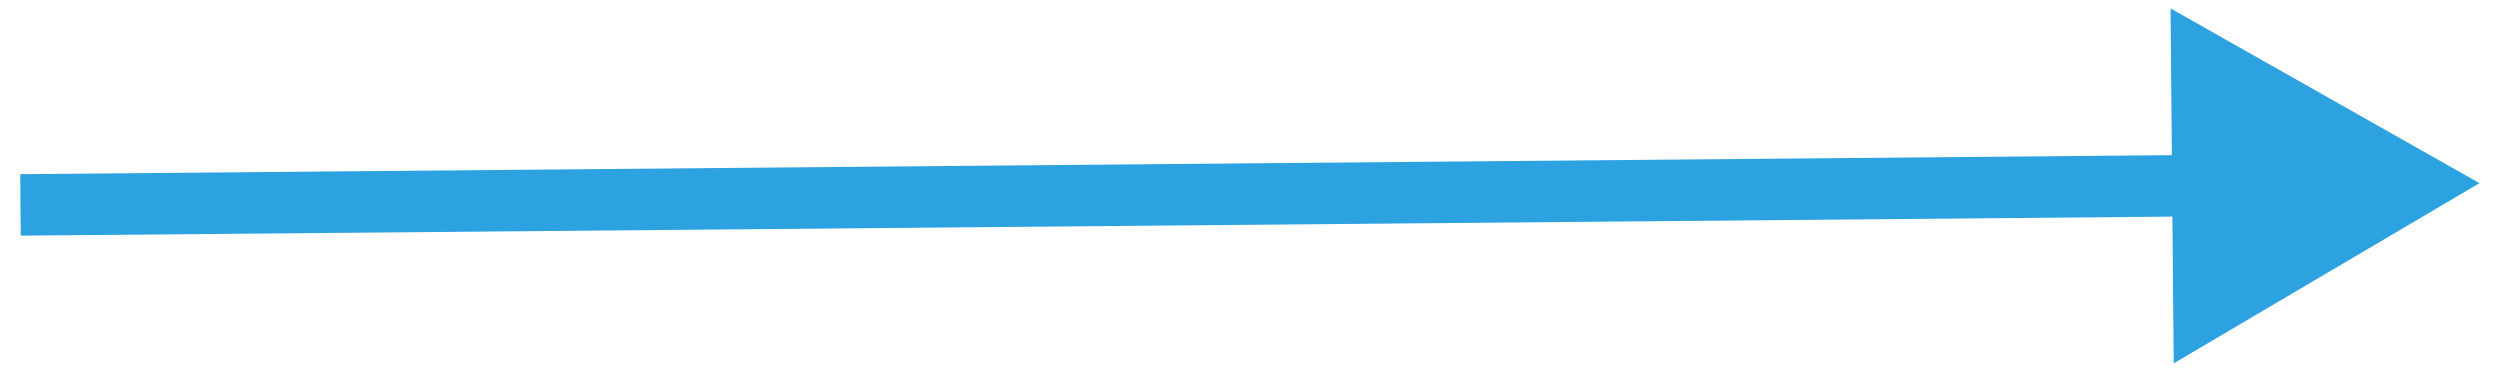
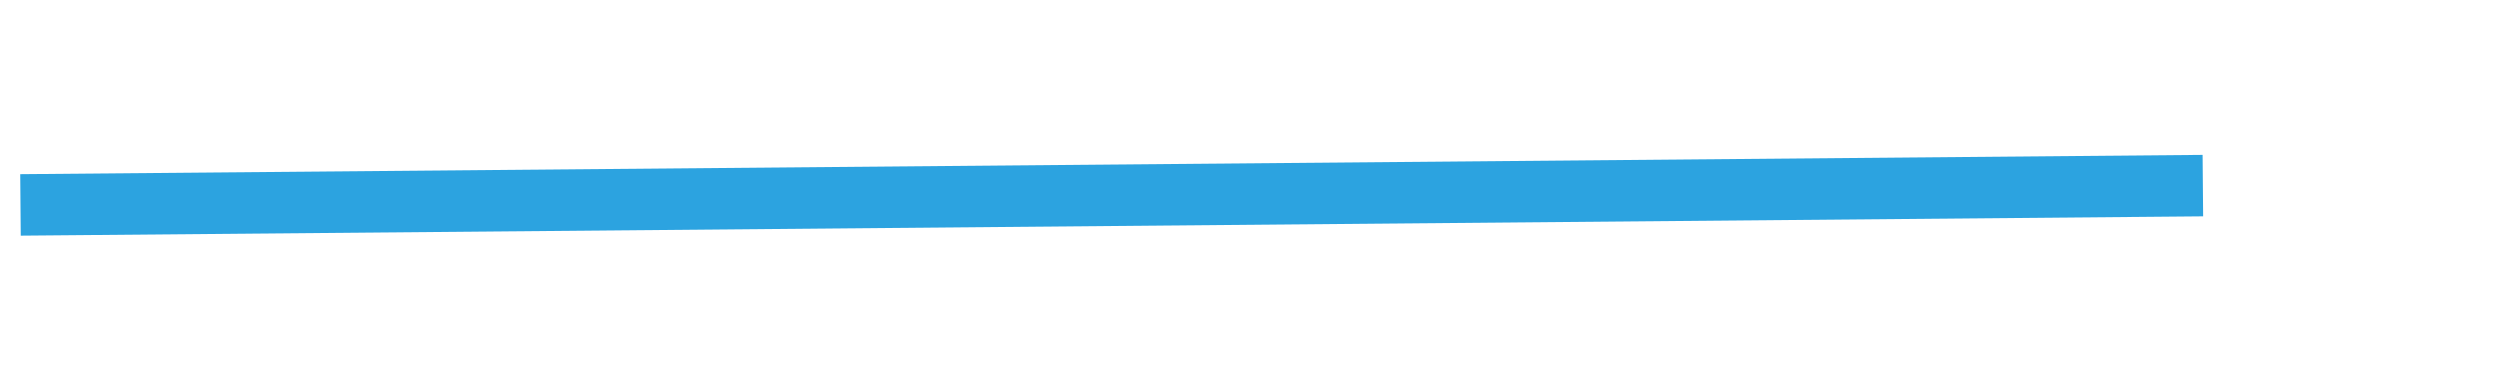
<svg xmlns="http://www.w3.org/2000/svg" width="122" height="19" viewBox="0 0 122 19" fill="none">
-   <path d="M120.999 8.938L105.923 0.411L106.077 17.731L120.999 8.938ZM1.013 11.5L107.513 10.557L107.487 7.558L0.987 8.5L1.013 11.5Z" fill="#2CA3E0" />
+   <path d="M120.999 8.938L105.923 0.411L120.999 8.938ZM1.013 11.5L107.513 10.557L107.487 7.558L0.987 8.5L1.013 11.5Z" fill="#2CA3E0" />
</svg>